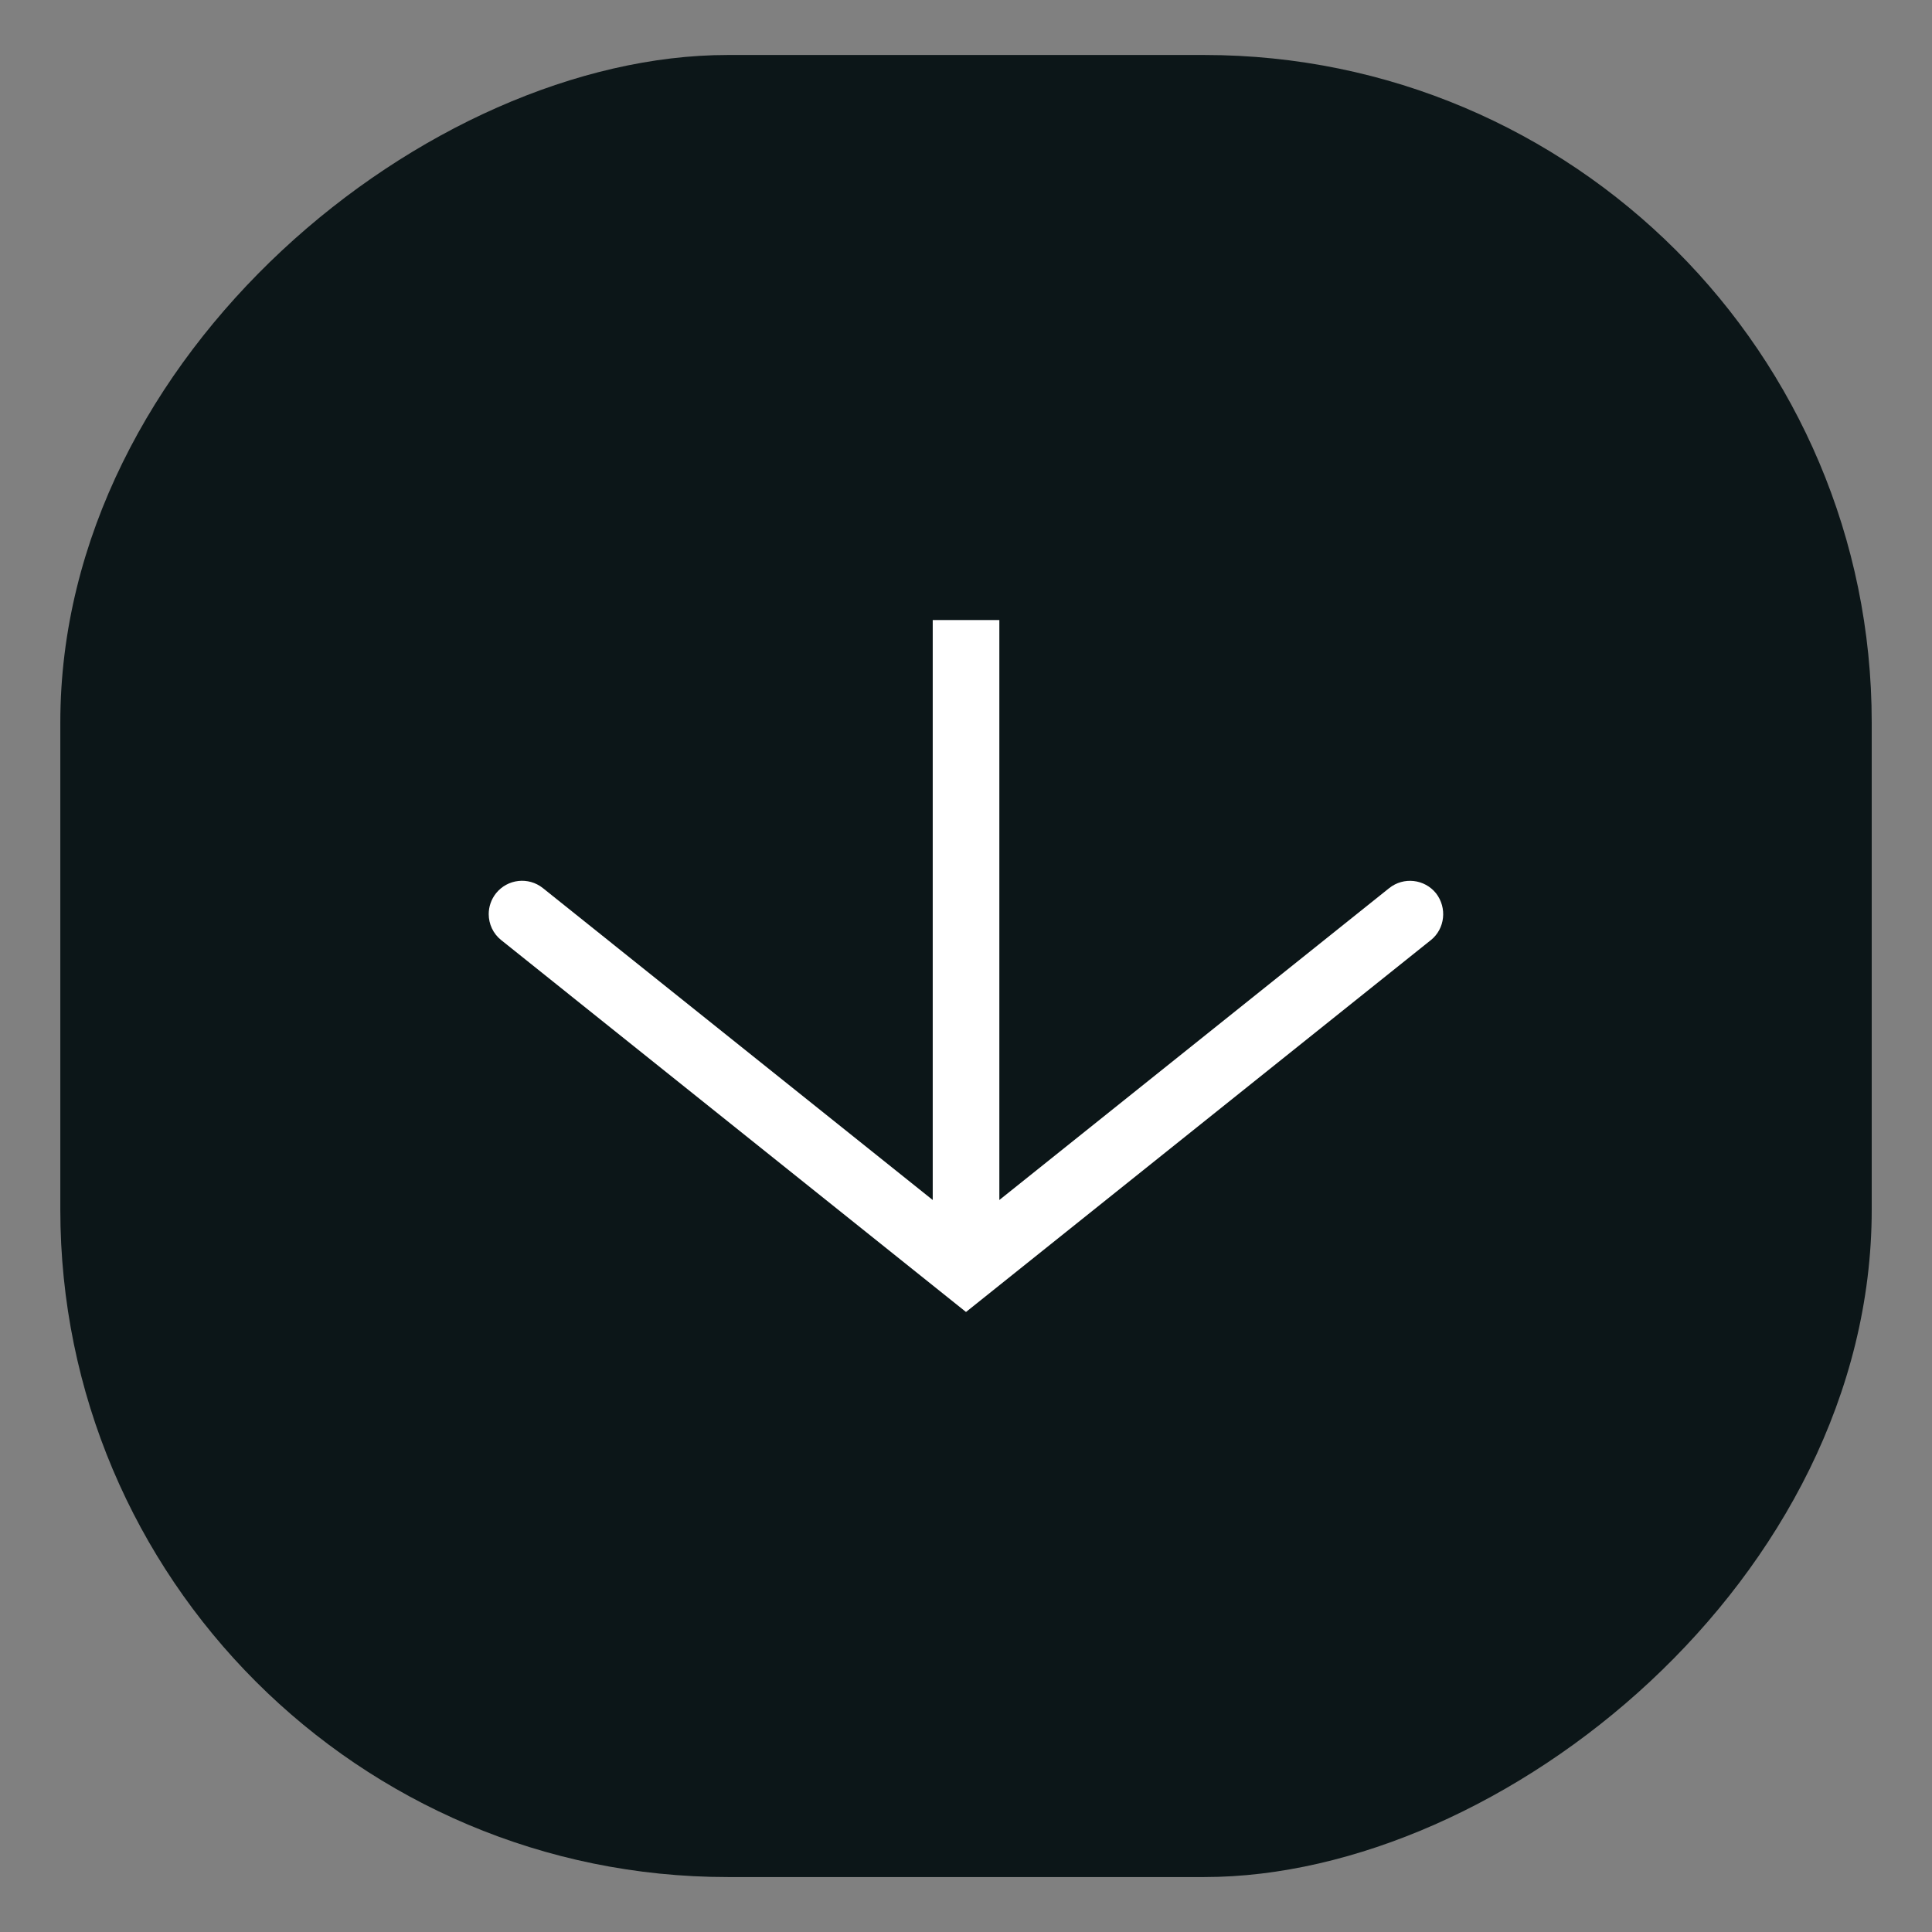
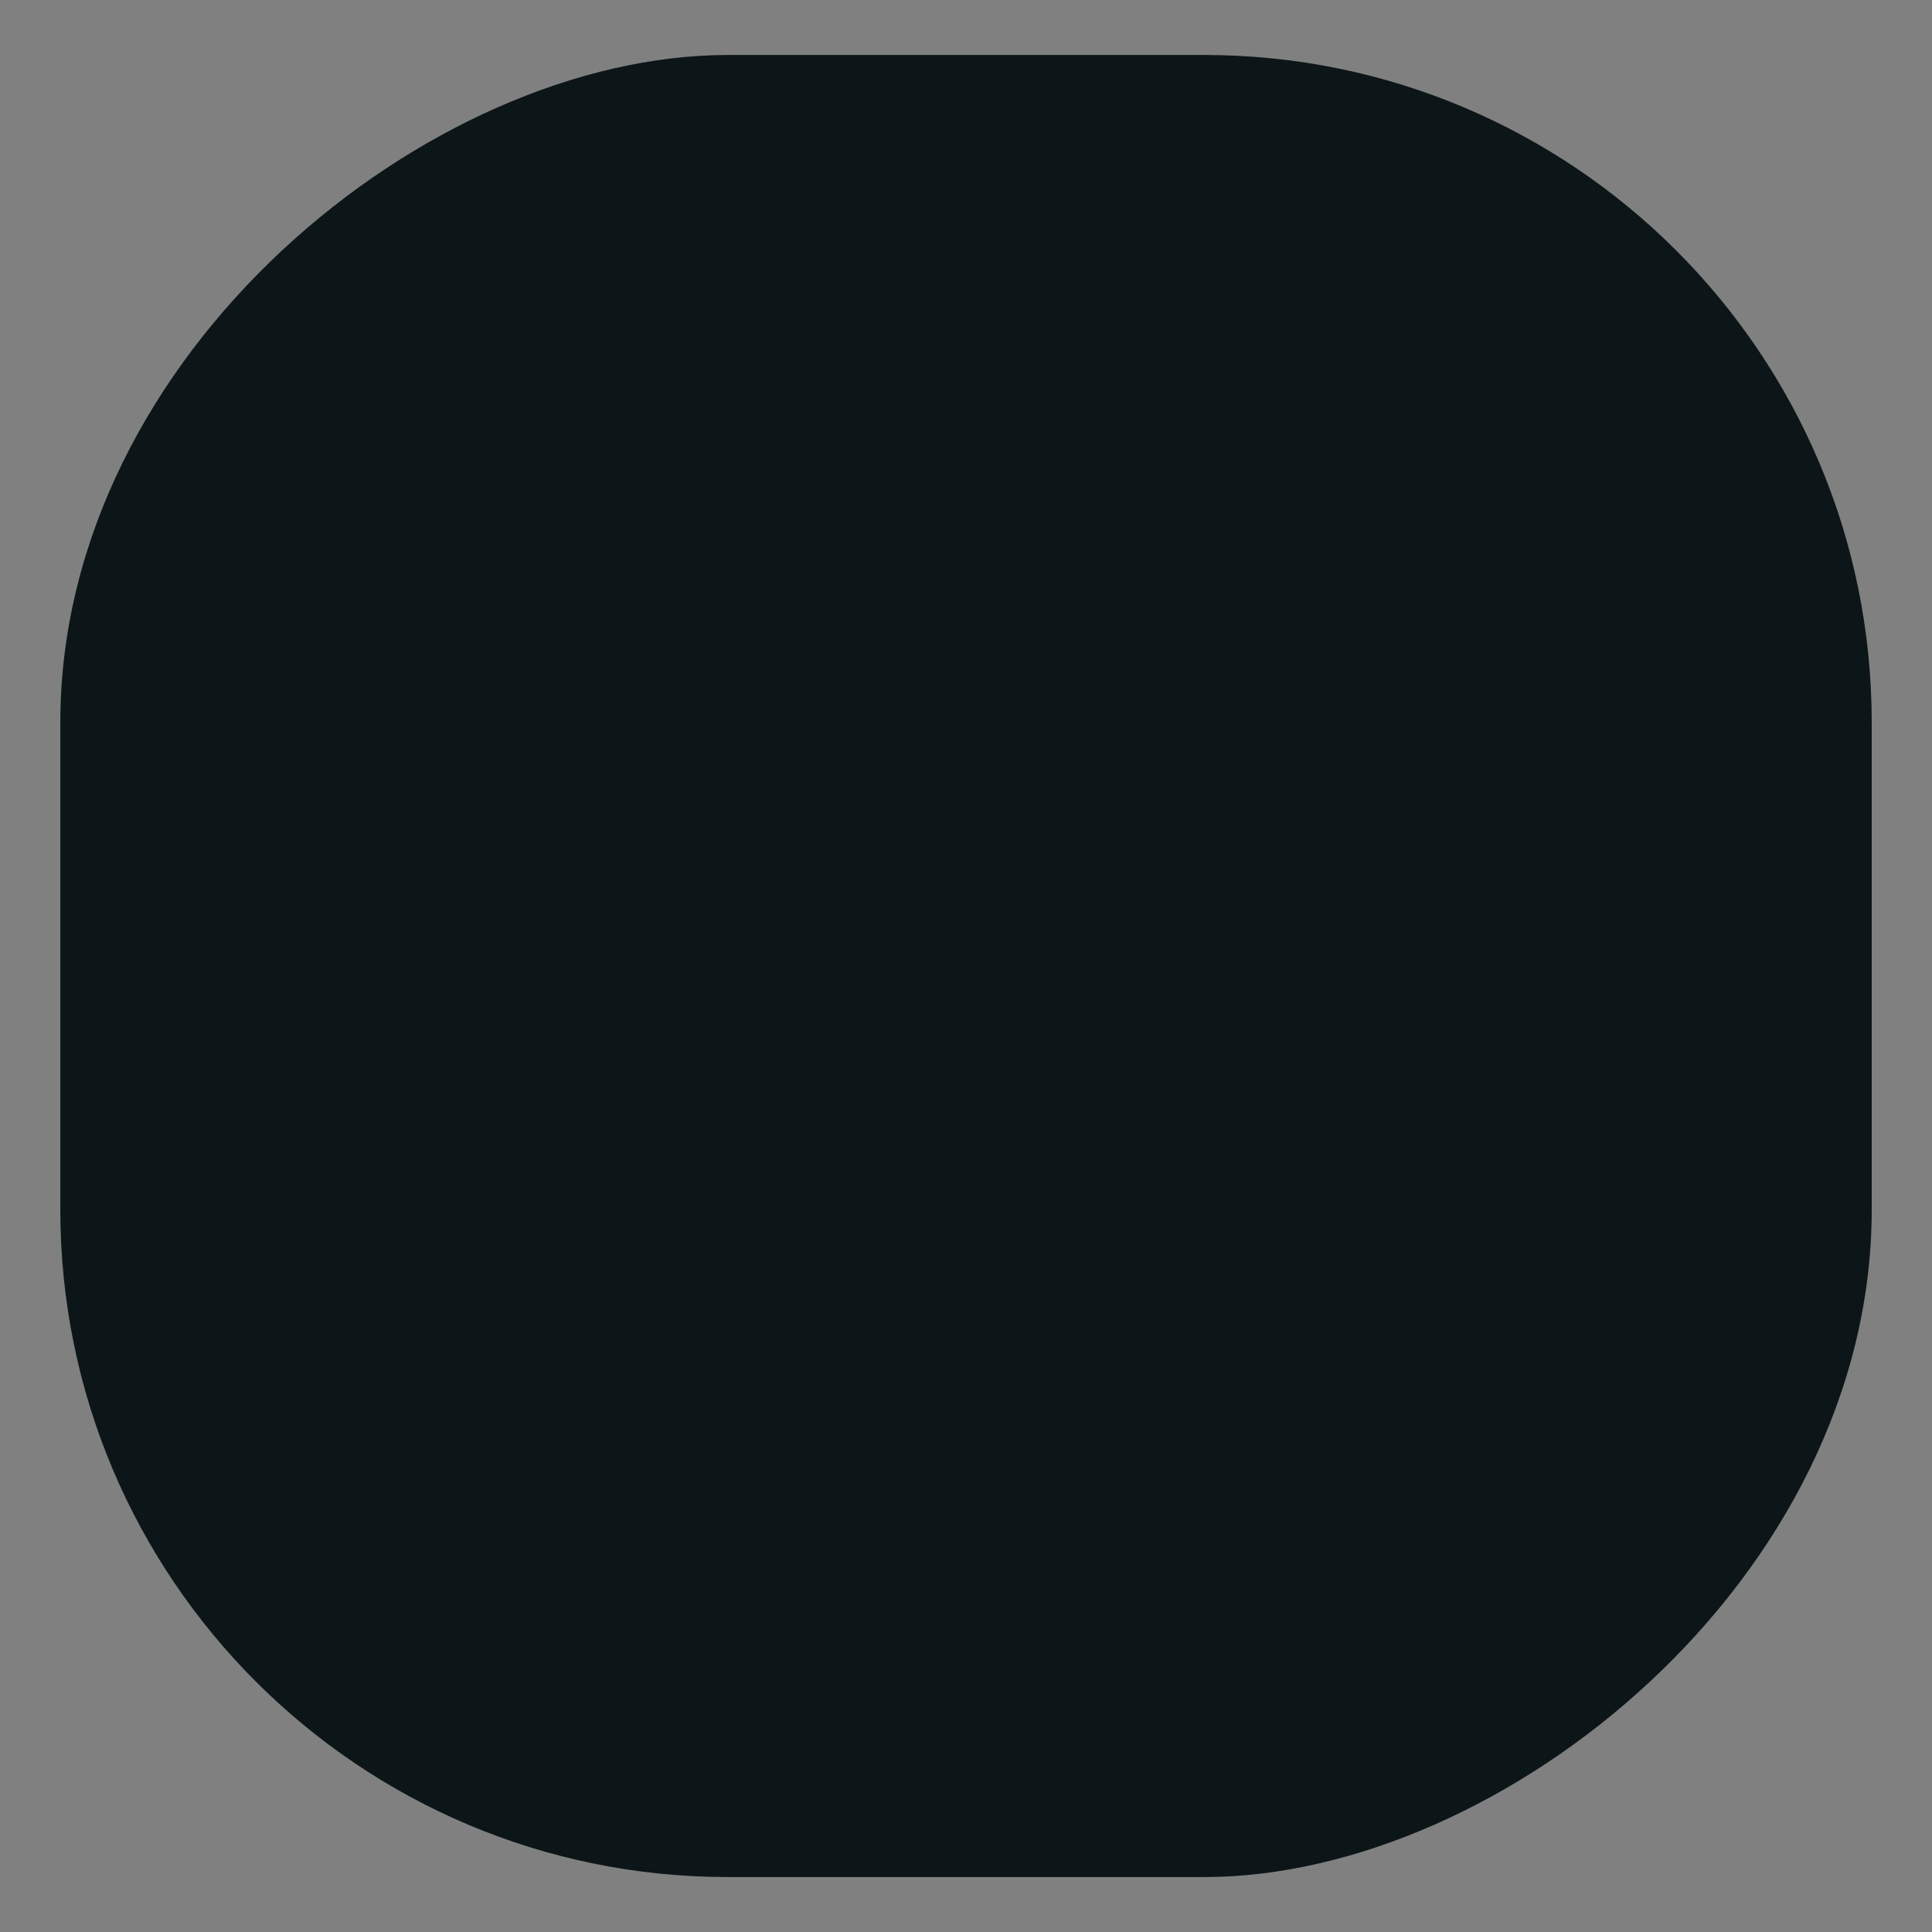
<svg xmlns="http://www.w3.org/2000/svg" id="Layer_1" viewBox="0 0 500 500">
  <rect x="0" y="0" width="500" height="500" fill="#808080" stroke="none" />
  <defs>
    <style>      .st0 {        fill: #fff;      }      .st1 {        fill: #0c1618;      }    </style>
  </defs>
  <rect class="st1" x="14.23" y="15.61" width="471.55" height="468.79" rx="172.74" ry="172.74" transform="translate(500.01 0) rotate(90)" />
-   <path class="st0" d="M370.3,243.31c3.7-2.98,4.24-8.39,1.35-12.12-2.99-3.71-8.39-4.32-12.12-1.35l-100.9,80.72v-150.1h-17.24v150.1l-100.9-80.73c-3.73-2.97-9.13-2.37-12.12,1.35-1.26,1.59-1.89,3.49-1.89,5.39,0,2.52,1.1,5.03,3.23,6.73l120.29,96.24,120.29-96.23h0Z" />
</svg>